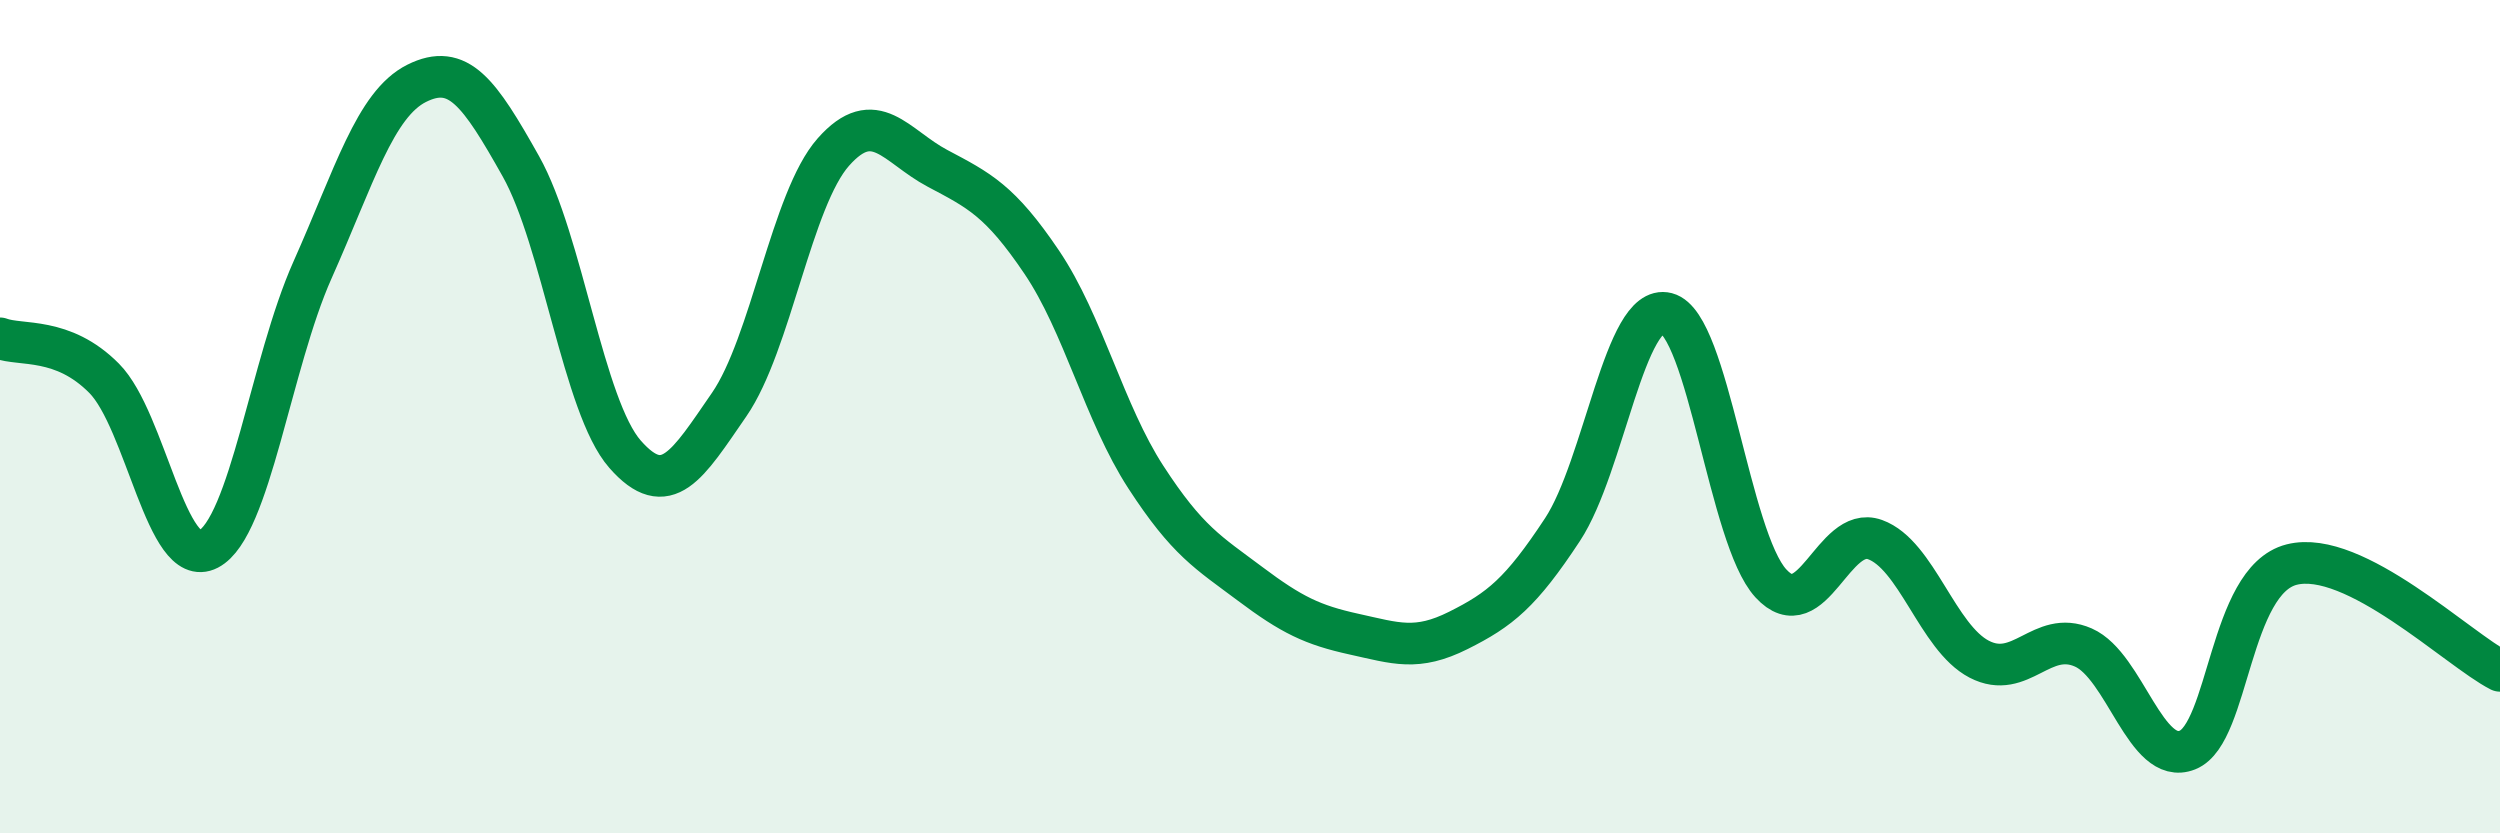
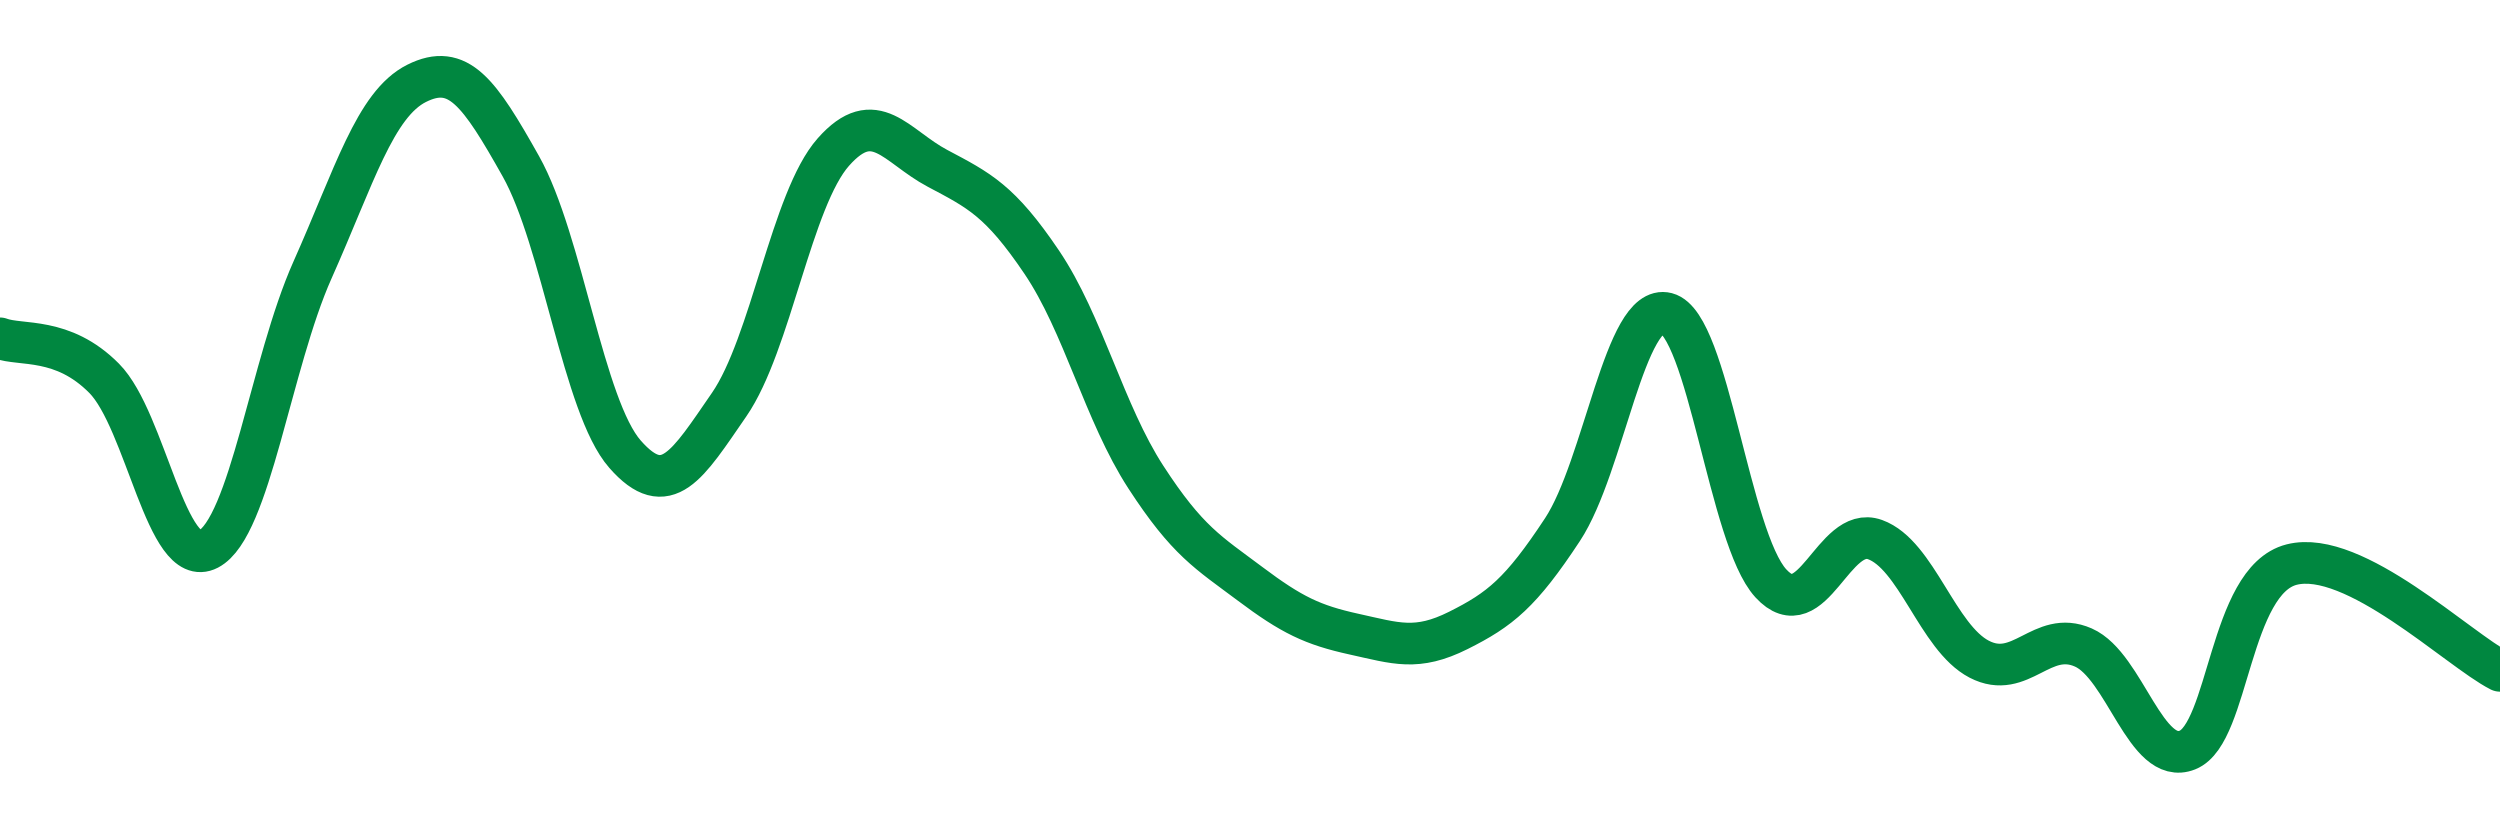
<svg xmlns="http://www.w3.org/2000/svg" width="60" height="20" viewBox="0 0 60 20">
-   <path d="M 0,8.12 C 0.5,8.31 1.5,8.07 2.5,9.08 C 3.5,10.09 4,13.7 5,13.18 C 6,12.66 6.5,8.72 7.5,6.48 C 8.5,4.24 9,2.5 10,2 C 11,1.5 11.5,2.21 12.5,3.99 C 13.5,5.77 14,9.76 15,10.9 C 16,12.04 16.5,11.16 17.5,9.71 C 18.5,8.26 19,4.78 20,3.65 C 21,2.52 21.5,3.51 22.5,4.04 C 23.5,4.57 24,4.81 25,6.29 C 26,7.77 26.5,9.91 27.5,11.45 C 28.5,12.99 29,13.26 30,14.01 C 31,14.76 31.5,15 32.5,15.22 C 33.5,15.44 34,15.63 35,15.13 C 36,14.63 36.5,14.23 37.5,12.71 C 38.5,11.19 39,7.26 40,7.52 C 41,7.78 41.5,12.91 42.5,14 C 43.5,15.09 44,12.59 45,12.95 C 46,13.31 46.5,15.3 47.5,15.82 C 48.5,16.34 49,15.1 50,15.54 C 51,15.98 51.5,18.4 52.5,18 C 53.5,17.6 53.5,13.93 55,13.55 C 56.5,13.17 59,15.59 60,16.1L60 20L0 20Z" fill="#008740" opacity="0.1" stroke-linecap="round" stroke-linejoin="round" />
  <path d="M 0,8.12 C 0.5,8.31 1.5,8.07 2.5,9.08 C 3.5,10.09 4,13.7 5,13.18 C 6,12.66 6.5,8.72 7.5,6.48 C 8.5,4.24 9,2.5 10,2 C 11,1.5 11.5,2.21 12.5,3.99 C 13.5,5.77 14,9.76 15,10.9 C 16,12.04 16.5,11.16 17.5,9.71 C 18.5,8.26 19,4.78 20,3.65 C 21,2.52 21.5,3.51 22.5,4.04 C 23.5,4.57 24,4.81 25,6.29 C 26,7.77 26.5,9.91 27.5,11.45 C 28.5,12.99 29,13.26 30,14.01 C 31,14.76 31.5,15 32.5,15.22 C 33.5,15.44 34,15.63 35,15.13 C 36,14.63 36.5,14.23 37.5,12.71 C 38.5,11.19 39,7.26 40,7.52 C 41,7.78 41.5,12.91 42.5,14 C 43.5,15.09 44,12.59 45,12.95 C 46,13.31 46.5,15.3 47.5,15.82 C 48.5,16.34 49,15.1 50,15.54 C 51,15.98 51.5,18.4 52.5,18 C 53.5,17.6 53.5,13.93 55,13.55 C 56.5,13.17 59,15.59 60,16.1" stroke="#008740" stroke-width="1" fill="none" stroke-linecap="round" stroke-linejoin="round" />
</svg>